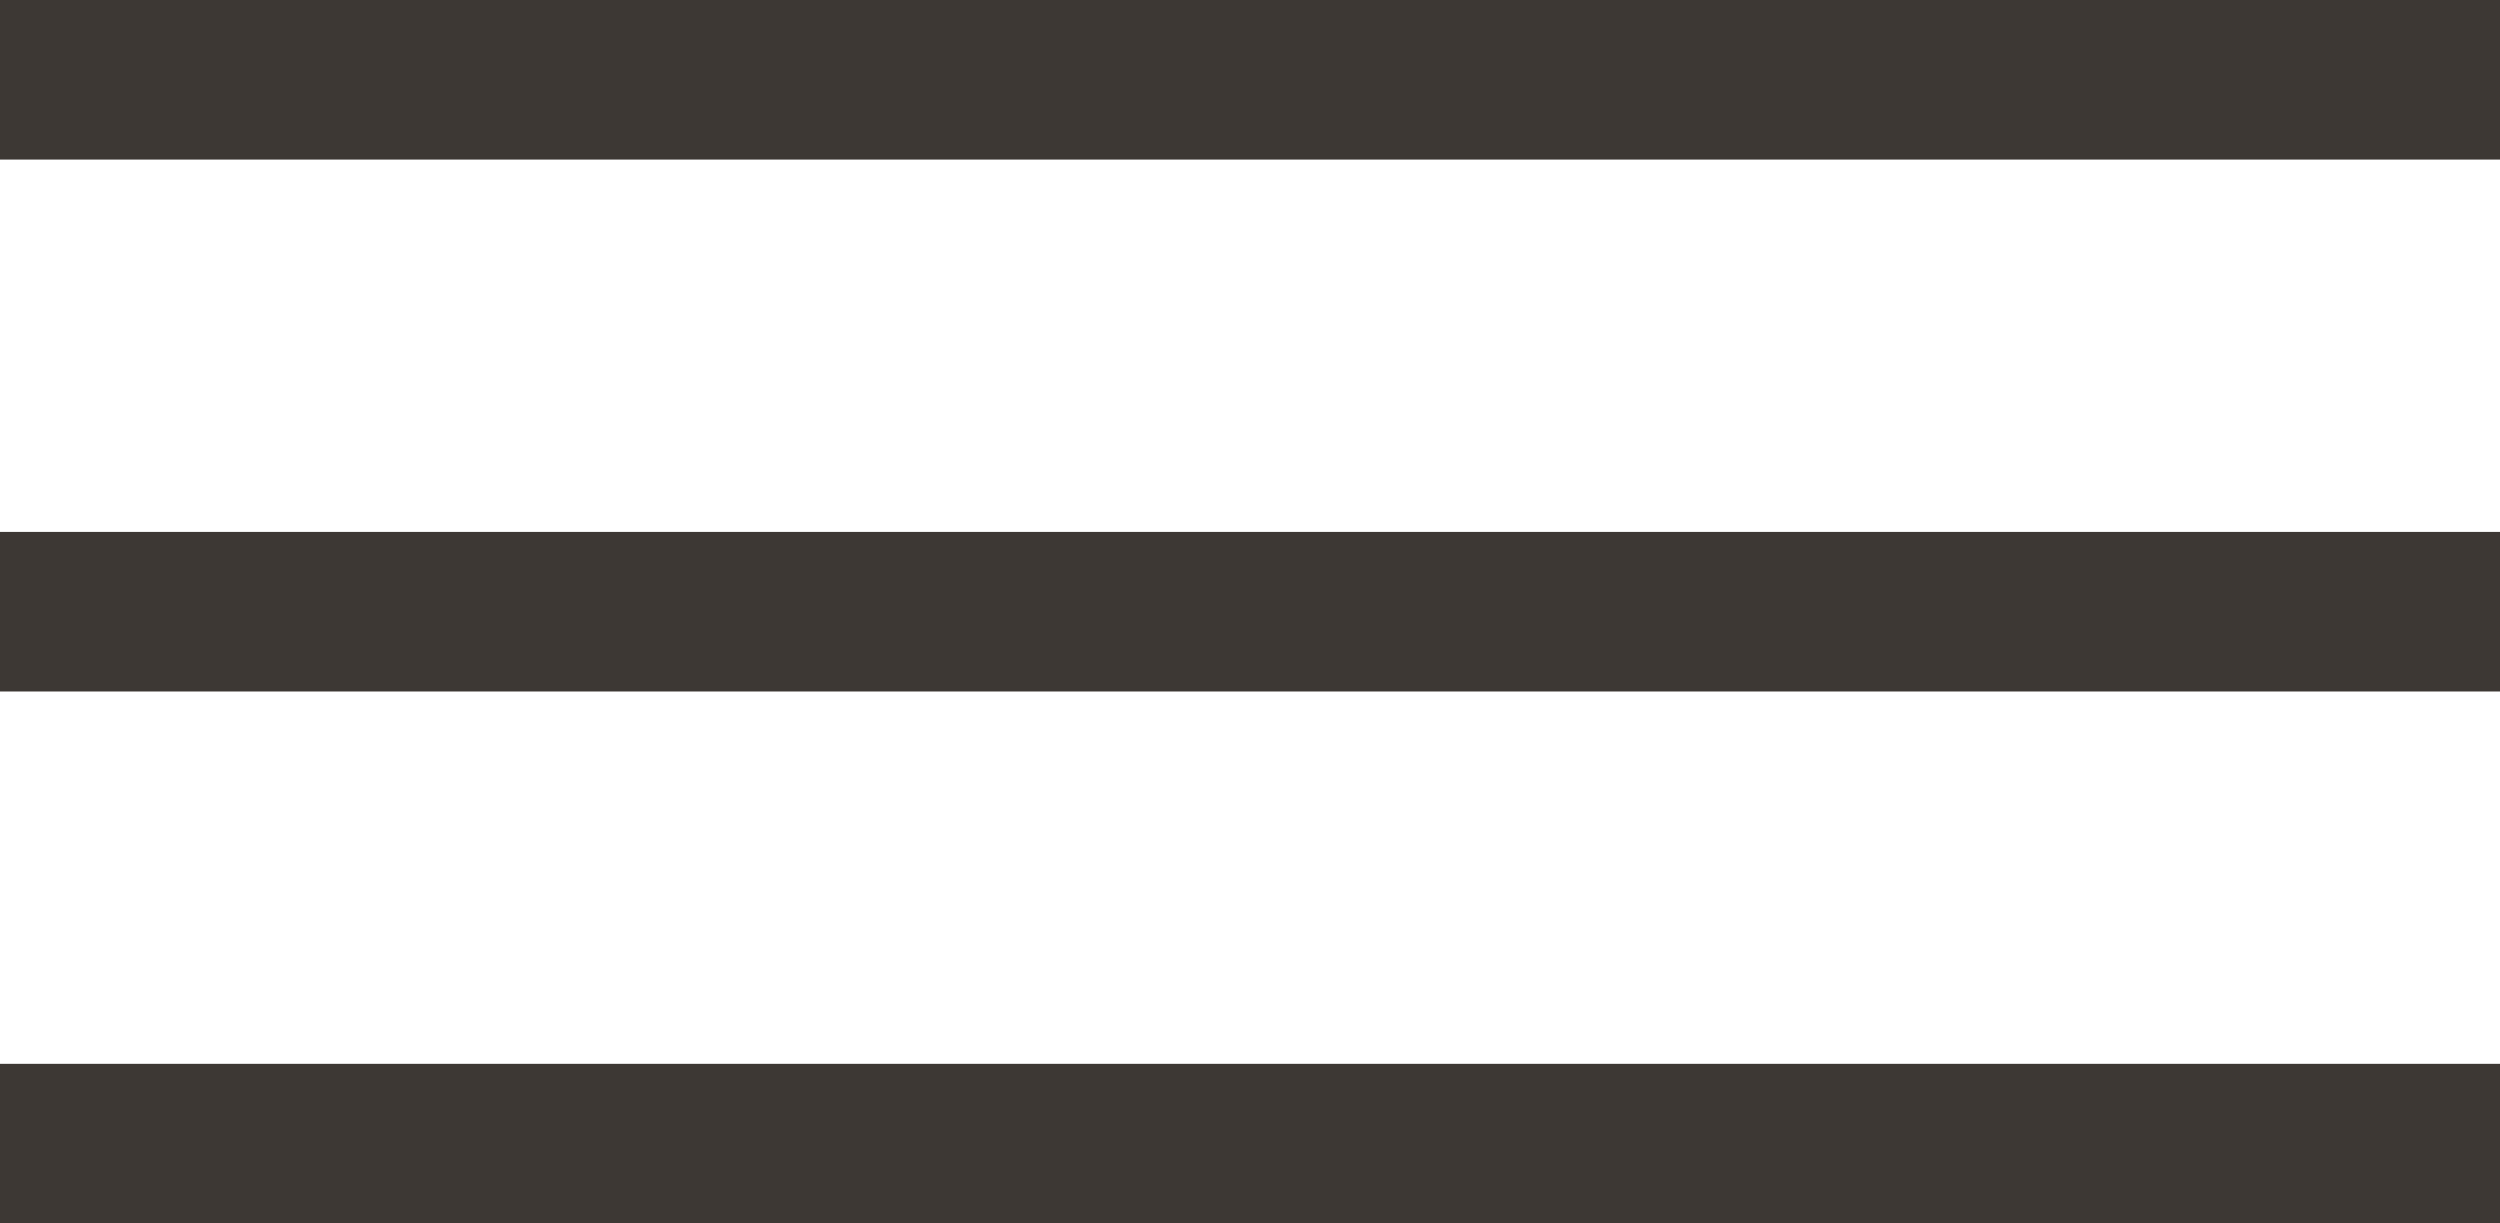
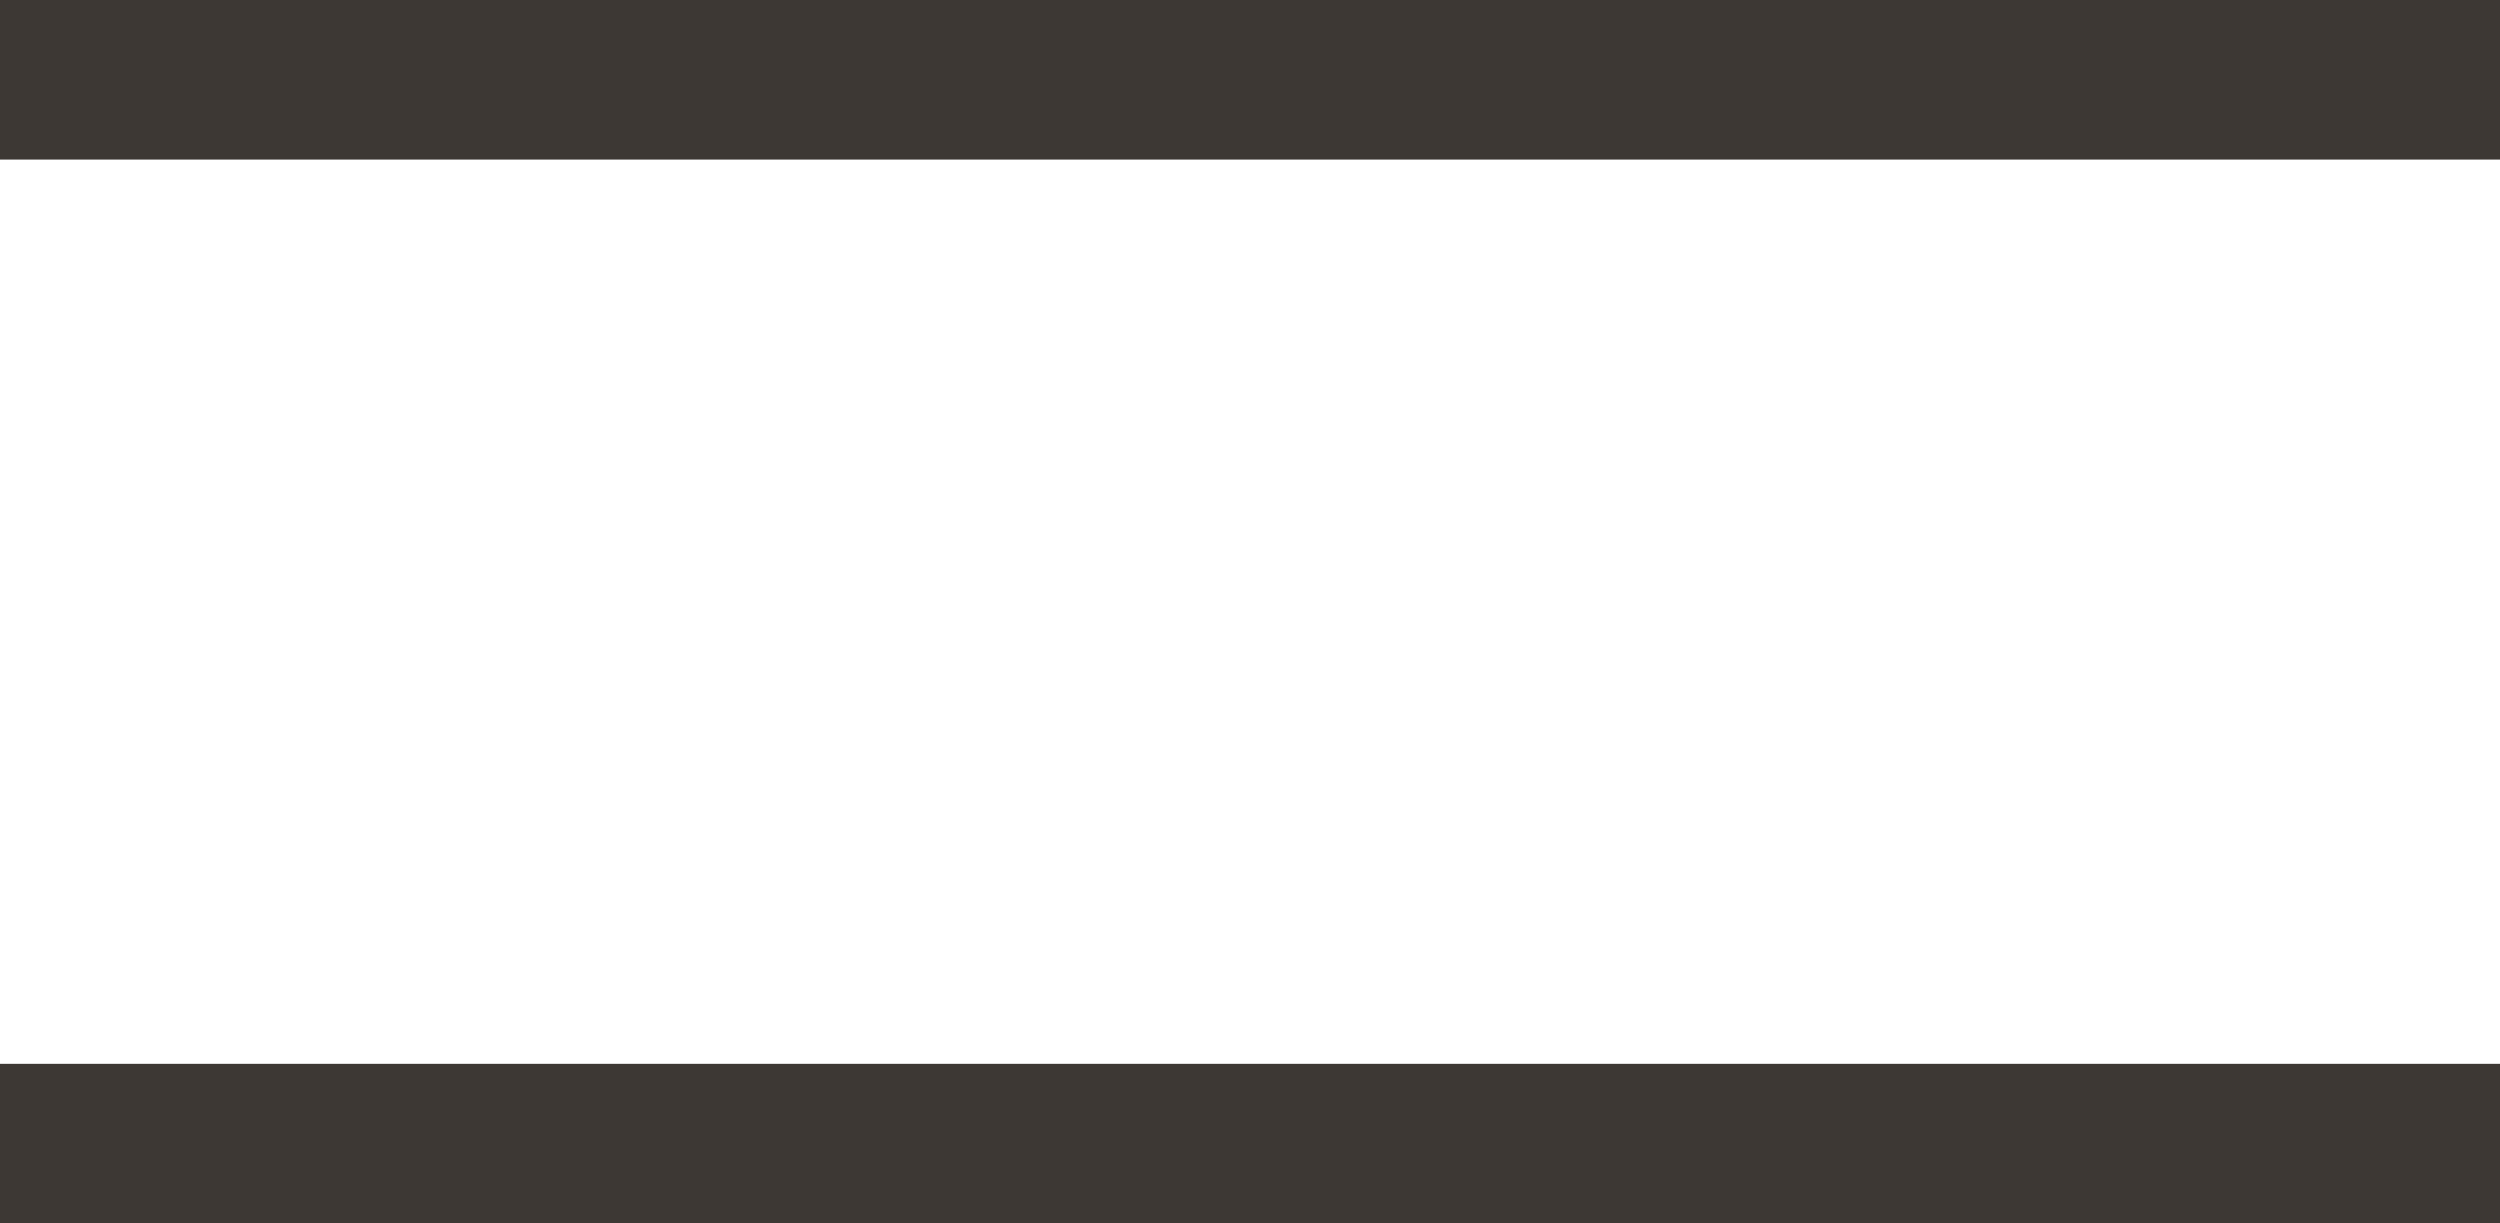
<svg xmlns="http://www.w3.org/2000/svg" version="1.1" id="menu_1_" x="0px" y="0px" width="47px" height="23px" viewBox="0 0 47 23" enable-background="new 0 0 47 23" xml:space="preserve">
  <g id="menu">
    <g>
-       <path fill="#3D3834" d="M0,0v3h47V0H0z M0,13h47v-3H0V13z M0,23h47v-3H0V23z" />
+       <path fill="#3D3834" d="M0,0v3h47V0H0z M0,13h47v-3V13z M0,23h47v-3H0V23z" />
    </g>
  </g>
</svg>